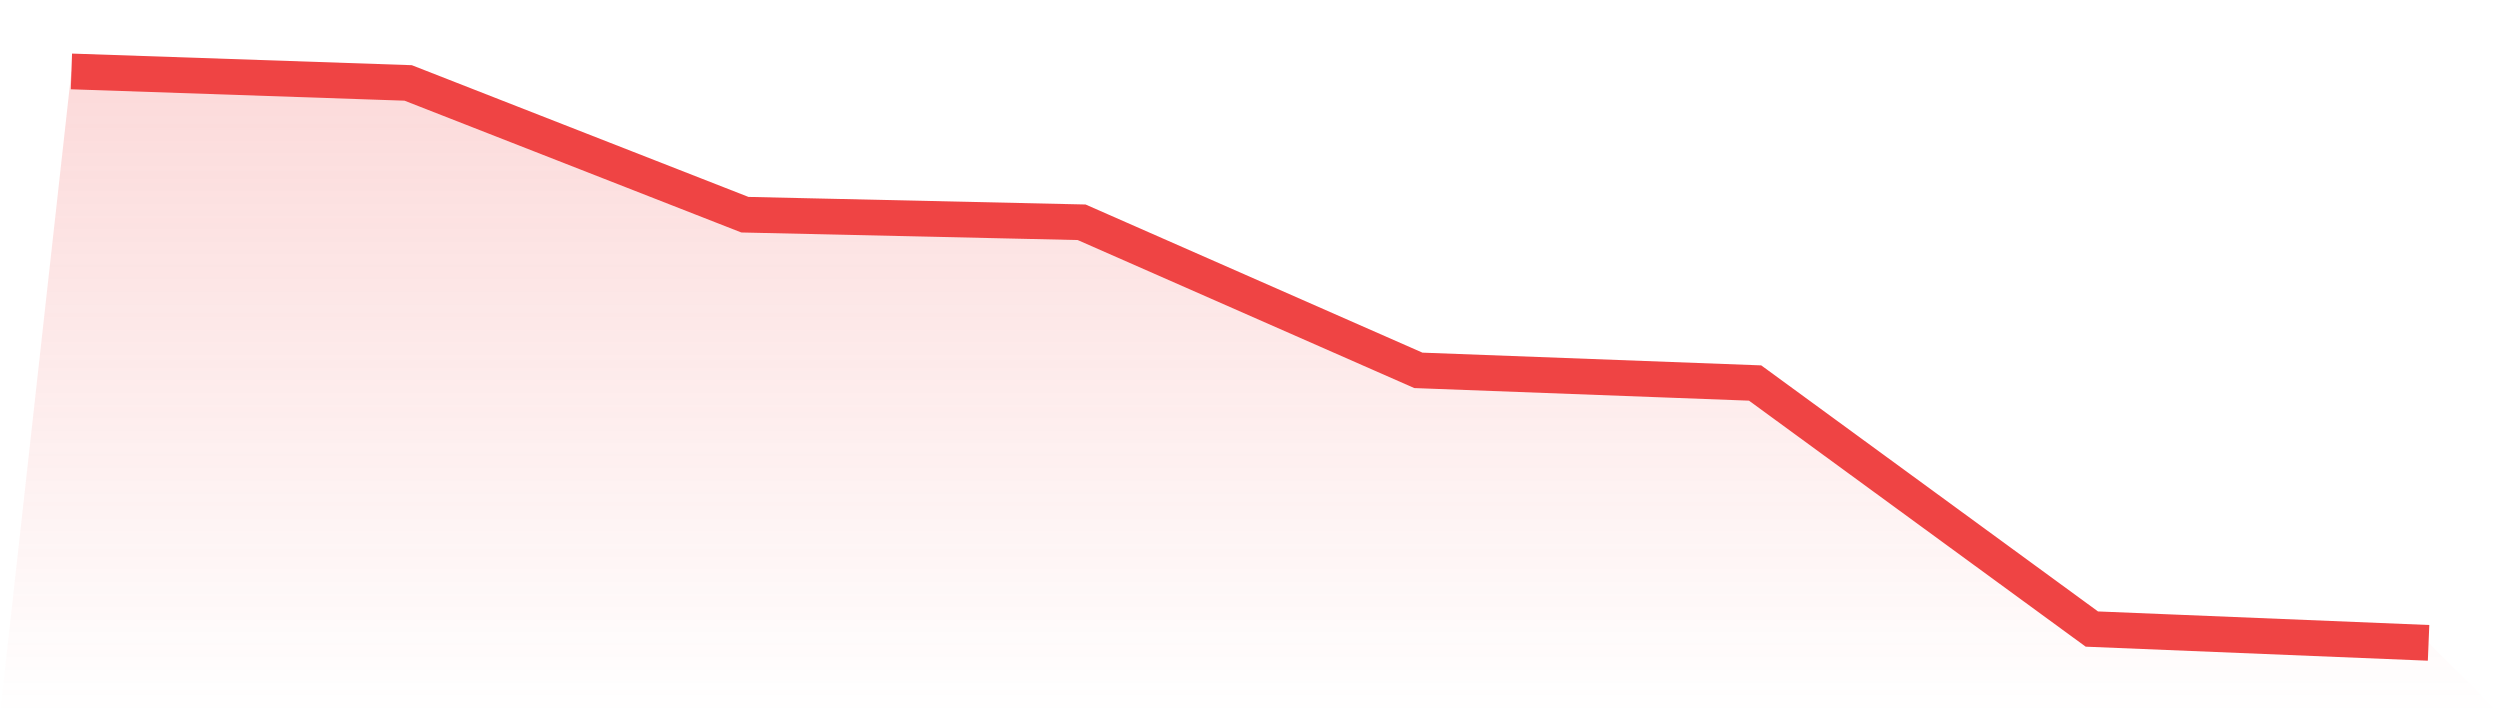
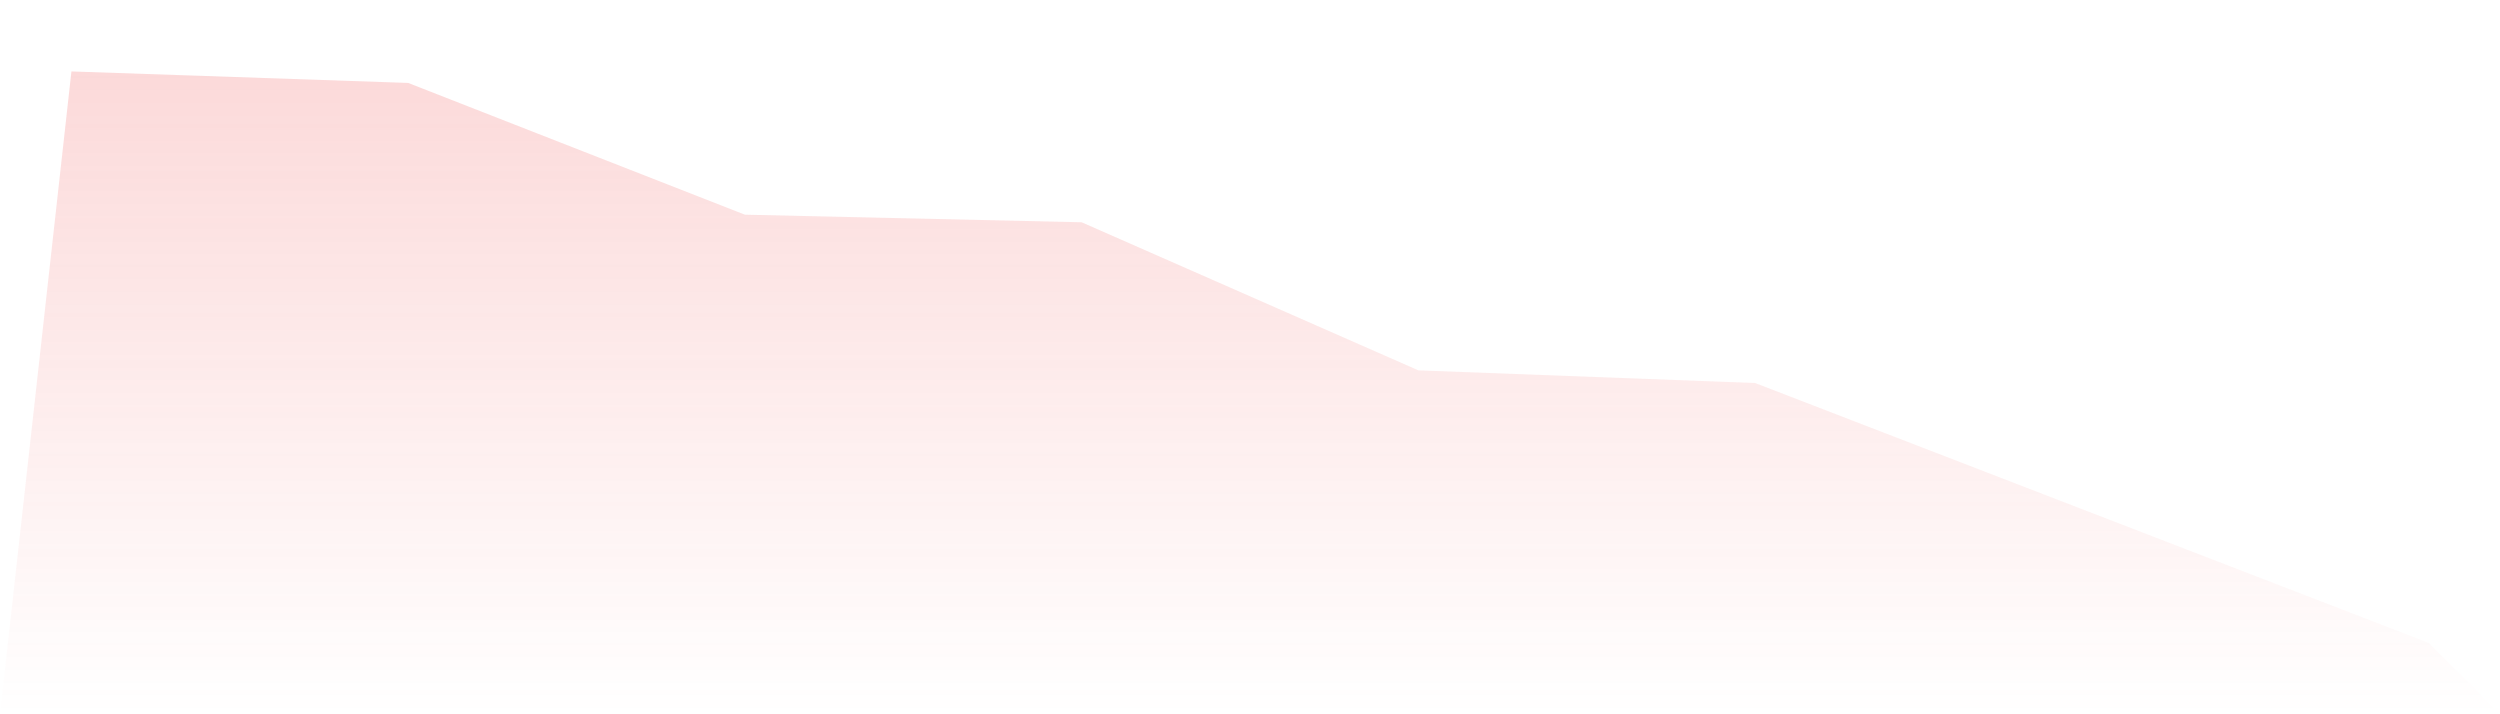
<svg xmlns="http://www.w3.org/2000/svg" viewBox="0 0 140 40">
  <defs>
    <linearGradient id="gradient" x1="0" x2="0" y1="0" y2="1">
      <stop offset="0%" stop-color="#ef4444" stop-opacity="0.2" />
      <stop offset="100%" stop-color="#ef4444" stop-opacity="0" />
    </linearGradient>
  </defs>
-   <path d="M4,4 L4,4 L22.857,4.644 L41.714,12.023 L60.571,12.447 L79.429,20.74 L98.286,21.449 L117.143,35.227 L136,36 L140,40 L0,40 z" fill="url(#gradient)" />
-   <path d="M4,4 L4,4 L22.857,4.644 L41.714,12.023 L60.571,12.447 L79.429,20.74 L98.286,21.449 L117.143,35.227 L136,36" fill="none" stroke="#ef4444" stroke-width="2" />
+   <path d="M4,4 L4,4 L22.857,4.644 L41.714,12.023 L60.571,12.447 L79.429,20.74 L98.286,21.449 L136,36 L140,40 L0,40 z" fill="url(#gradient)" />
</svg>